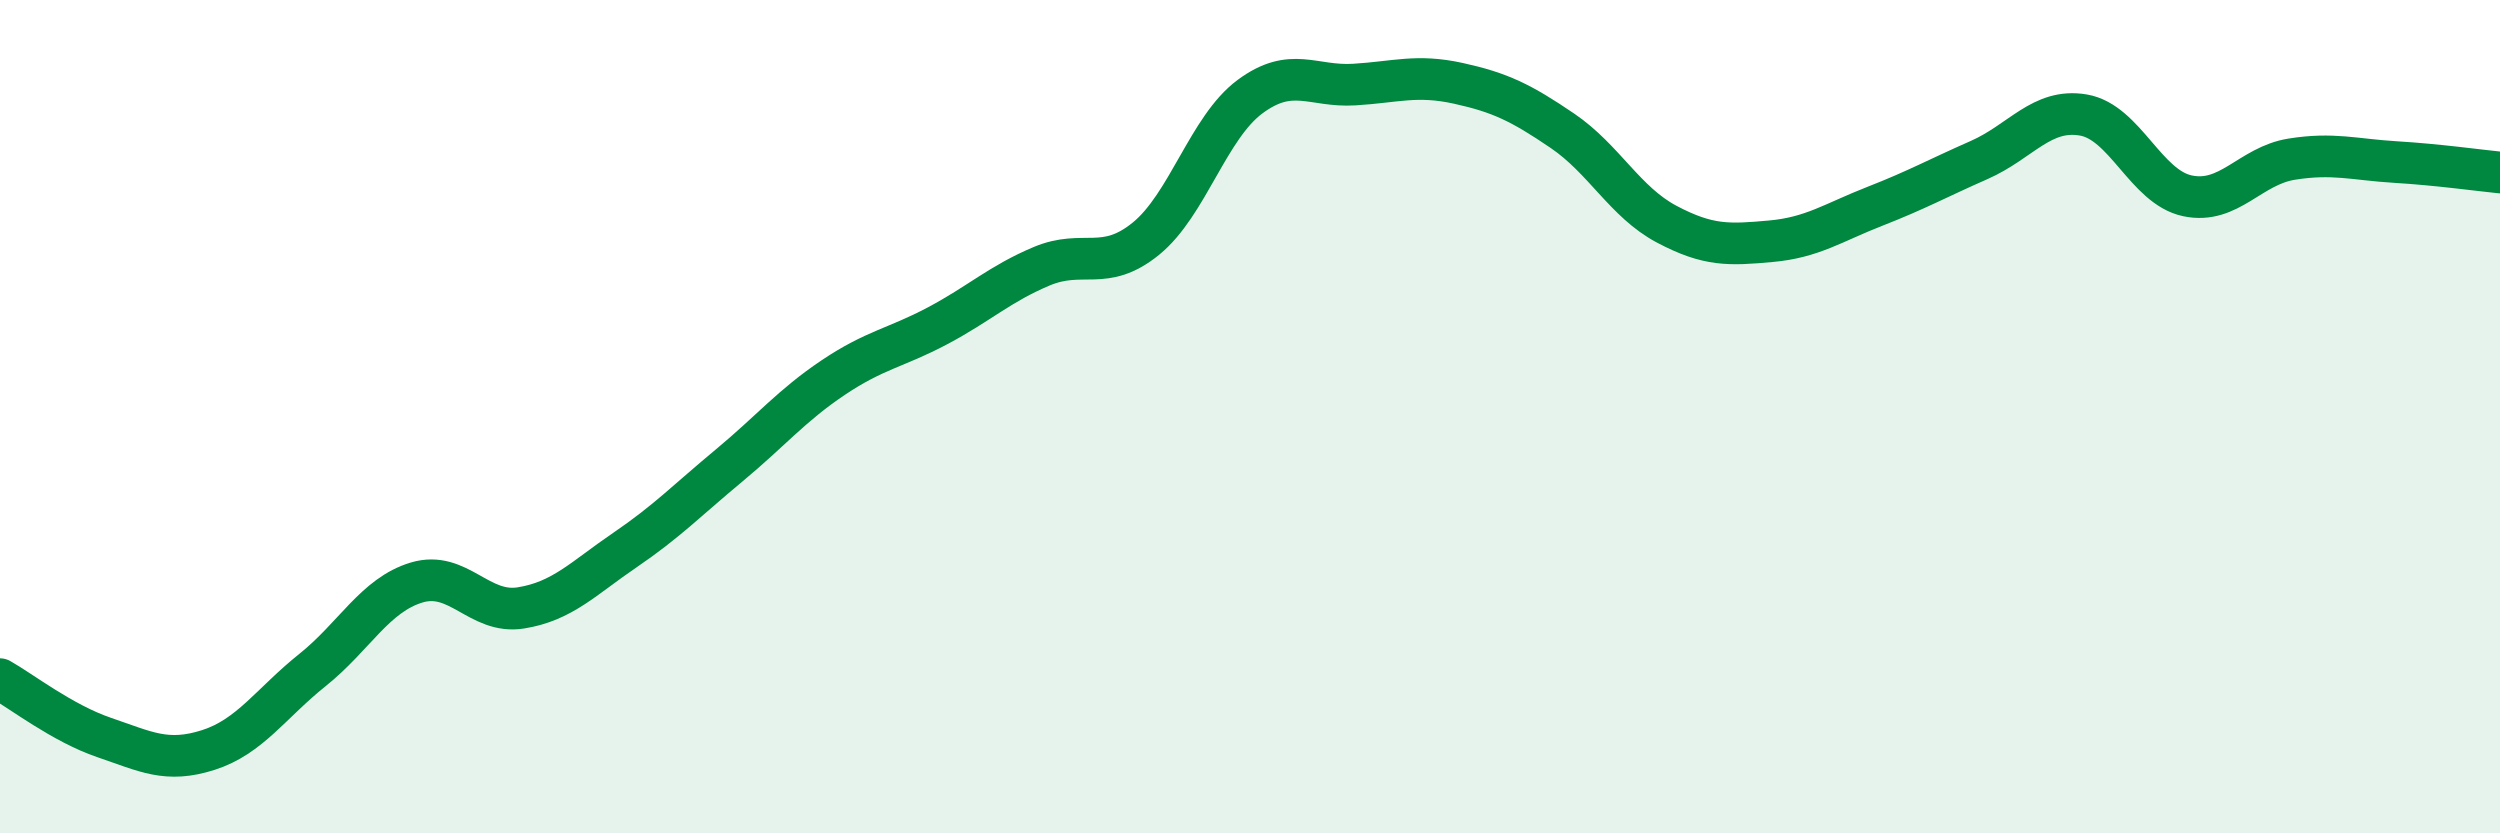
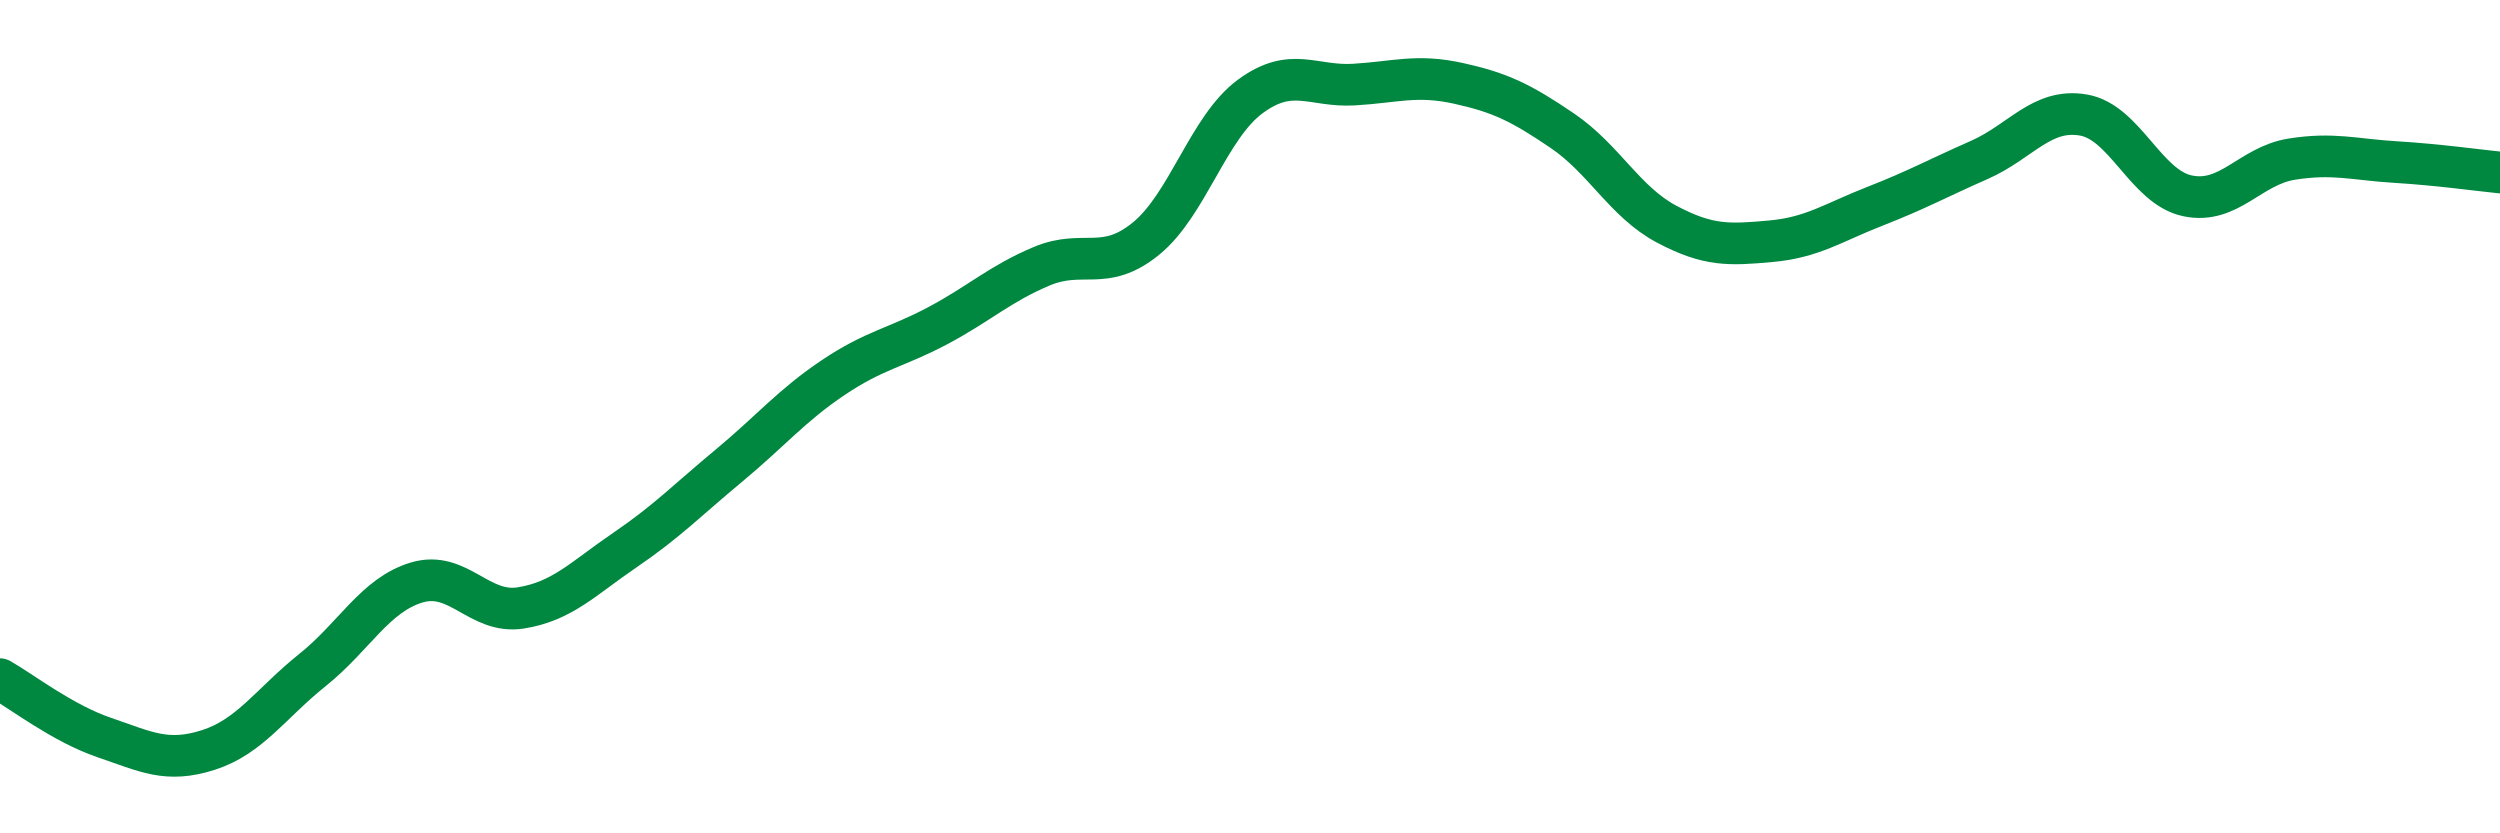
<svg xmlns="http://www.w3.org/2000/svg" width="60" height="20" viewBox="0 0 60 20">
-   <path d="M 0,16.3 C 0.5,16.58 1.5,17.36 2.5,17.7 C 3.5,18.04 4,18.32 5,18 C 6,17.68 6.5,16.88 7.5,16.08 C 8.5,15.28 9,14.28 10,13.98 C 11,13.68 11.5,14.75 12.5,14.59 C 13.5,14.43 14,13.88 15,13.2 C 16,12.52 16.5,12 17.5,11.17 C 18.5,10.34 19,9.73 20,9.06 C 21,8.39 21.5,8.35 22.5,7.82 C 23.5,7.29 24,6.81 25,6.39 C 26,5.97 26.5,6.54 27.5,5.73 C 28.5,4.92 29,3.06 30,2.32 C 31,1.58 31.5,2.09 32.5,2.03 C 33.5,1.97 34,1.78 35,2 C 36,2.22 36.5,2.46 37.5,3.14 C 38.5,3.82 39,4.85 40,5.38 C 41,5.91 41.5,5.88 42.5,5.79 C 43.5,5.7 44,5.34 45,4.95 C 46,4.56 46.5,4.28 47.5,3.84 C 48.5,3.4 49,2.59 50,2.76 C 51,2.93 51.5,4.49 52.5,4.7 C 53.5,4.91 54,3.98 55,3.82 C 56,3.66 56.5,3.83 57.5,3.89 C 58.5,3.95 59.5,4.09 60,4.14L60 20L0 20Z" fill="#008740" opacity="0.1" stroke-linecap="round" stroke-linejoin="round" />
  <path d="M 0,16.3 C 0.5,16.58 1.5,17.36 2.5,17.7 C 3.5,18.04 4,18.32 5,18 C 6,17.68 6.5,16.88 7.5,16.08 C 8.5,15.28 9,14.28 10,13.98 C 11,13.68 11.5,14.75 12.5,14.59 C 13.5,14.43 14,13.88 15,13.2 C 16,12.52 16.5,12 17.5,11.17 C 18.5,10.34 19,9.73 20,9.06 C 21,8.39 21.5,8.35 22.5,7.82 C 23.5,7.29 24,6.81 25,6.39 C 26,5.97 26.5,6.54 27.5,5.73 C 28.5,4.92 29,3.06 30,2.32 C 31,1.58 31.5,2.09 32.5,2.03 C 33.5,1.97 34,1.78 35,2 C 36,2.22 36.5,2.46 37.5,3.14 C 38.5,3.82 39,4.85 40,5.38 C 41,5.91 41.5,5.88 42.5,5.79 C 43.5,5.7 44,5.34 45,4.95 C 46,4.56 46.5,4.28 47.5,3.84 C 48.5,3.4 49,2.59 50,2.76 C 51,2.93 51.5,4.49 52.5,4.7 C 53.5,4.91 54,3.98 55,3.82 C 56,3.66 56.5,3.83 57.5,3.89 C 58.5,3.95 59.5,4.09 60,4.14" stroke="#008740" stroke-width="1" fill="none" stroke-linecap="round" stroke-linejoin="round" />
</svg>